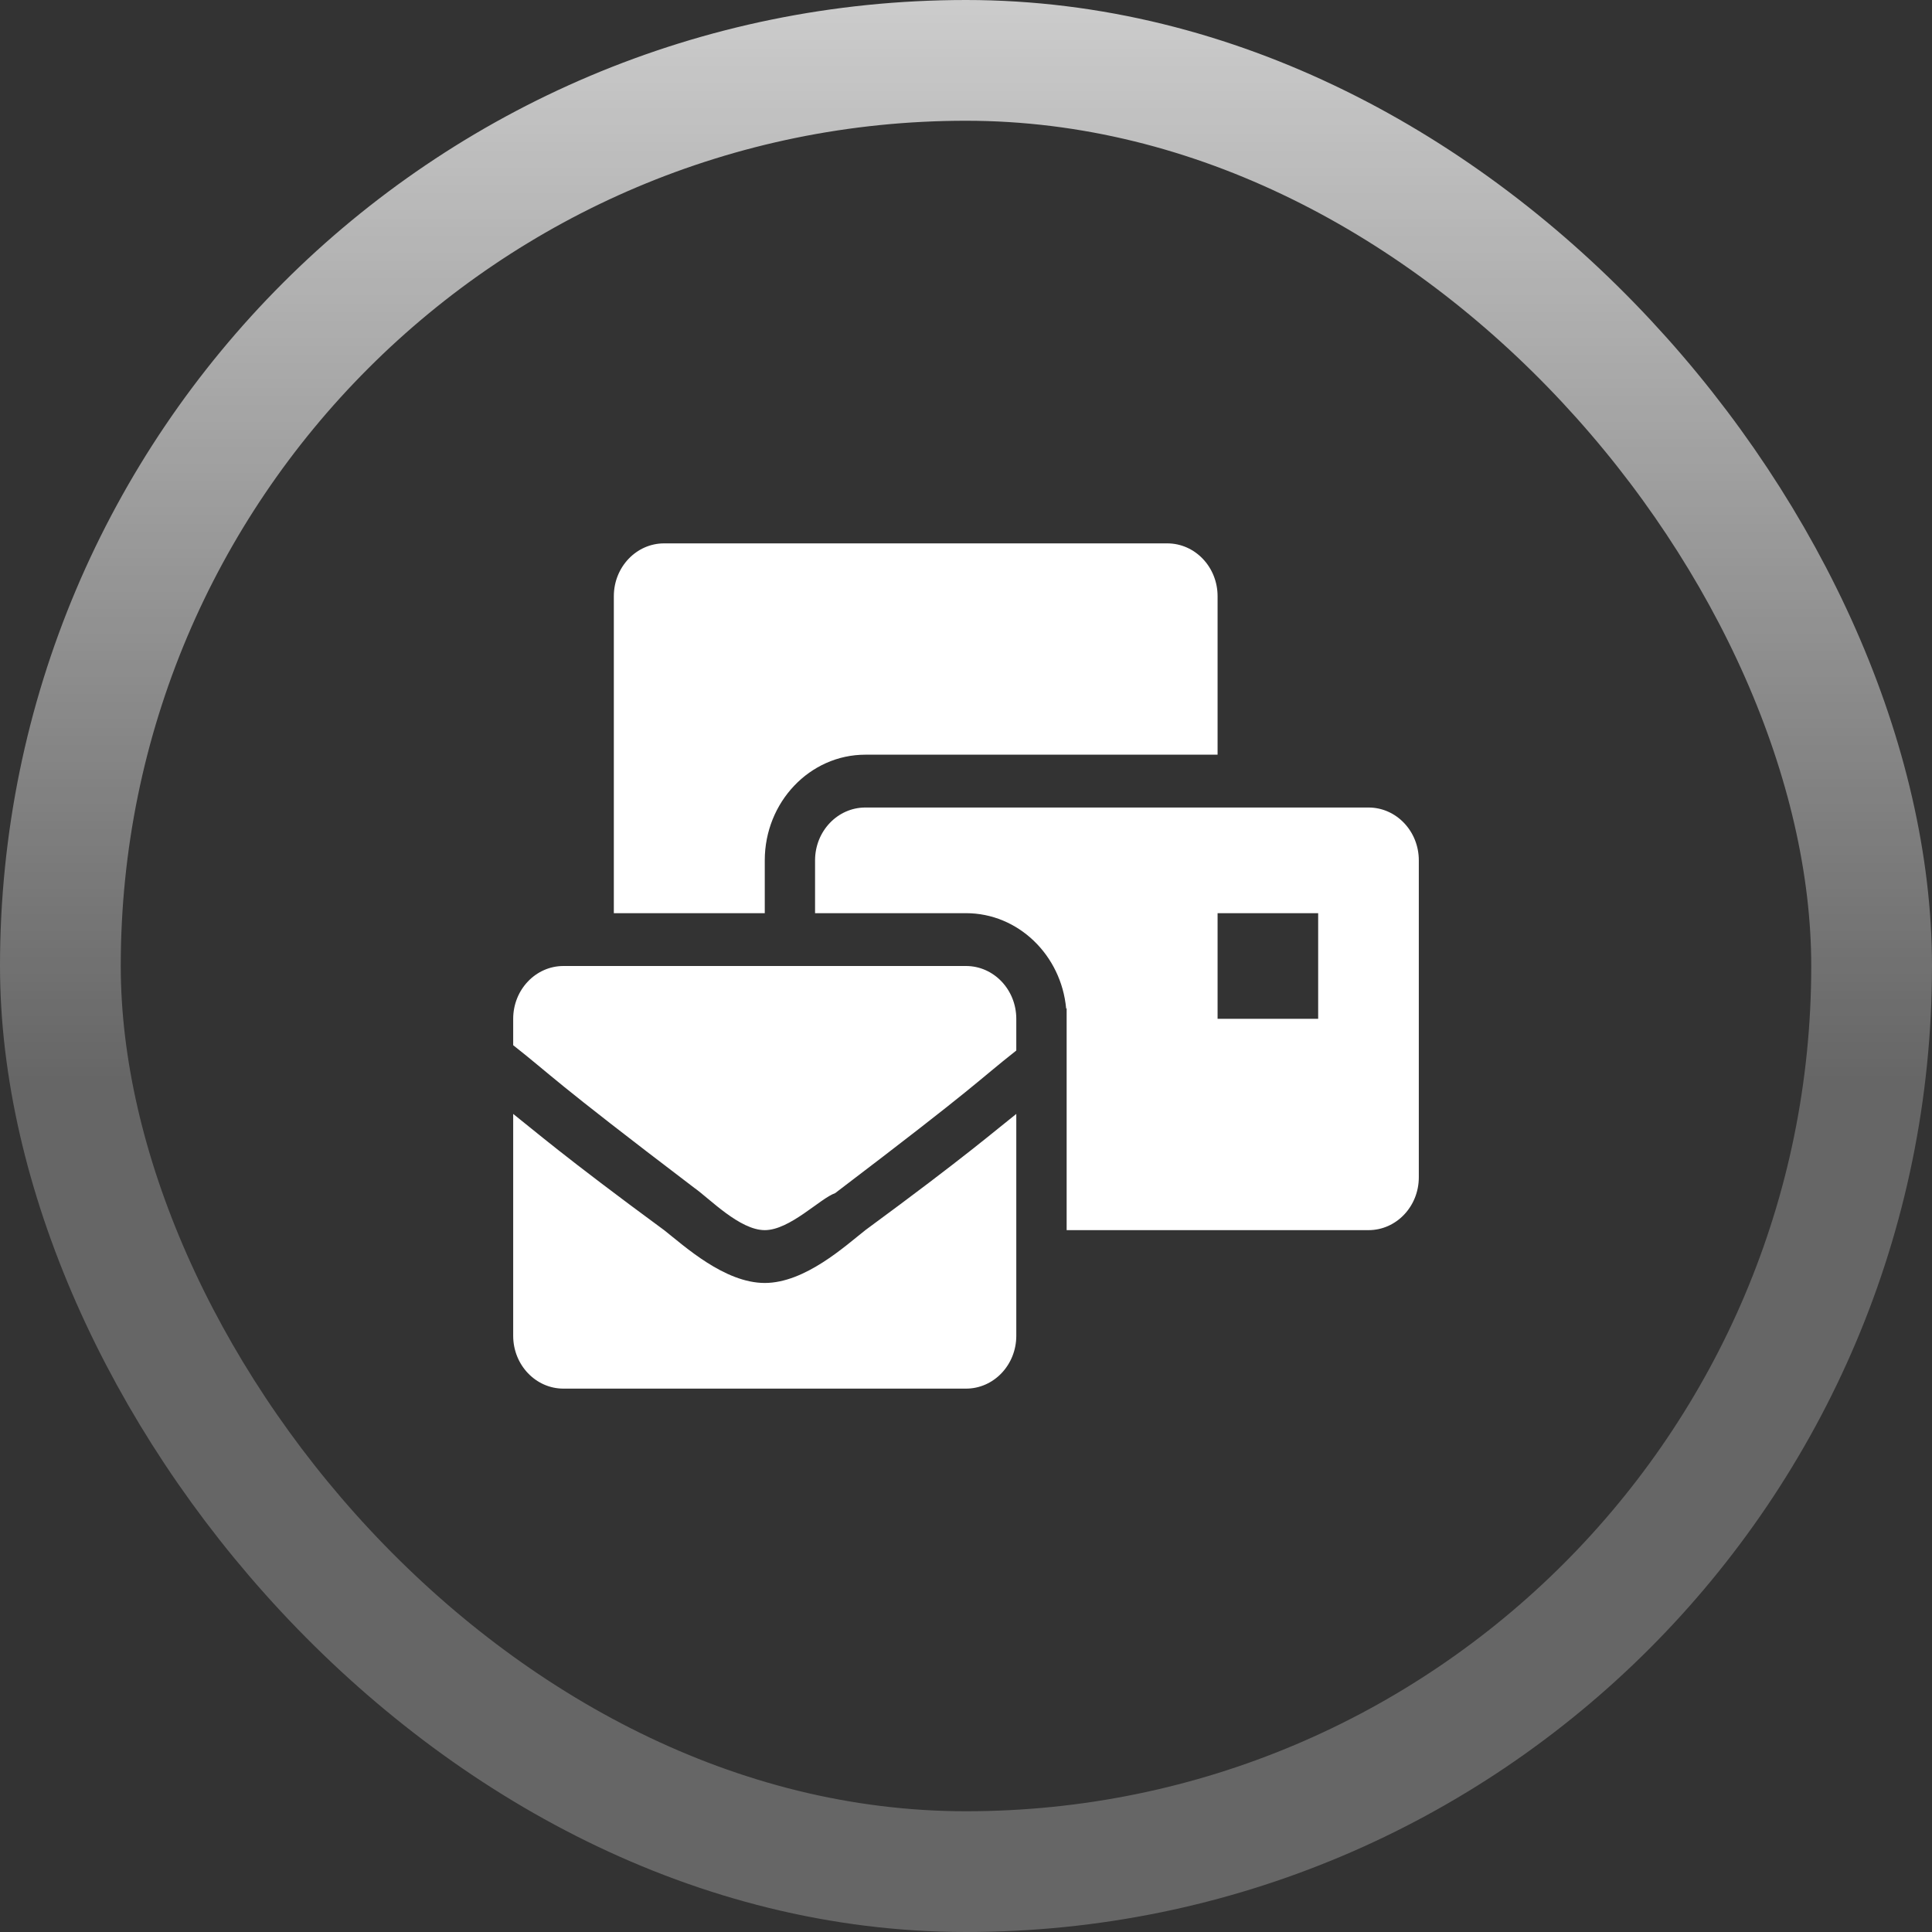
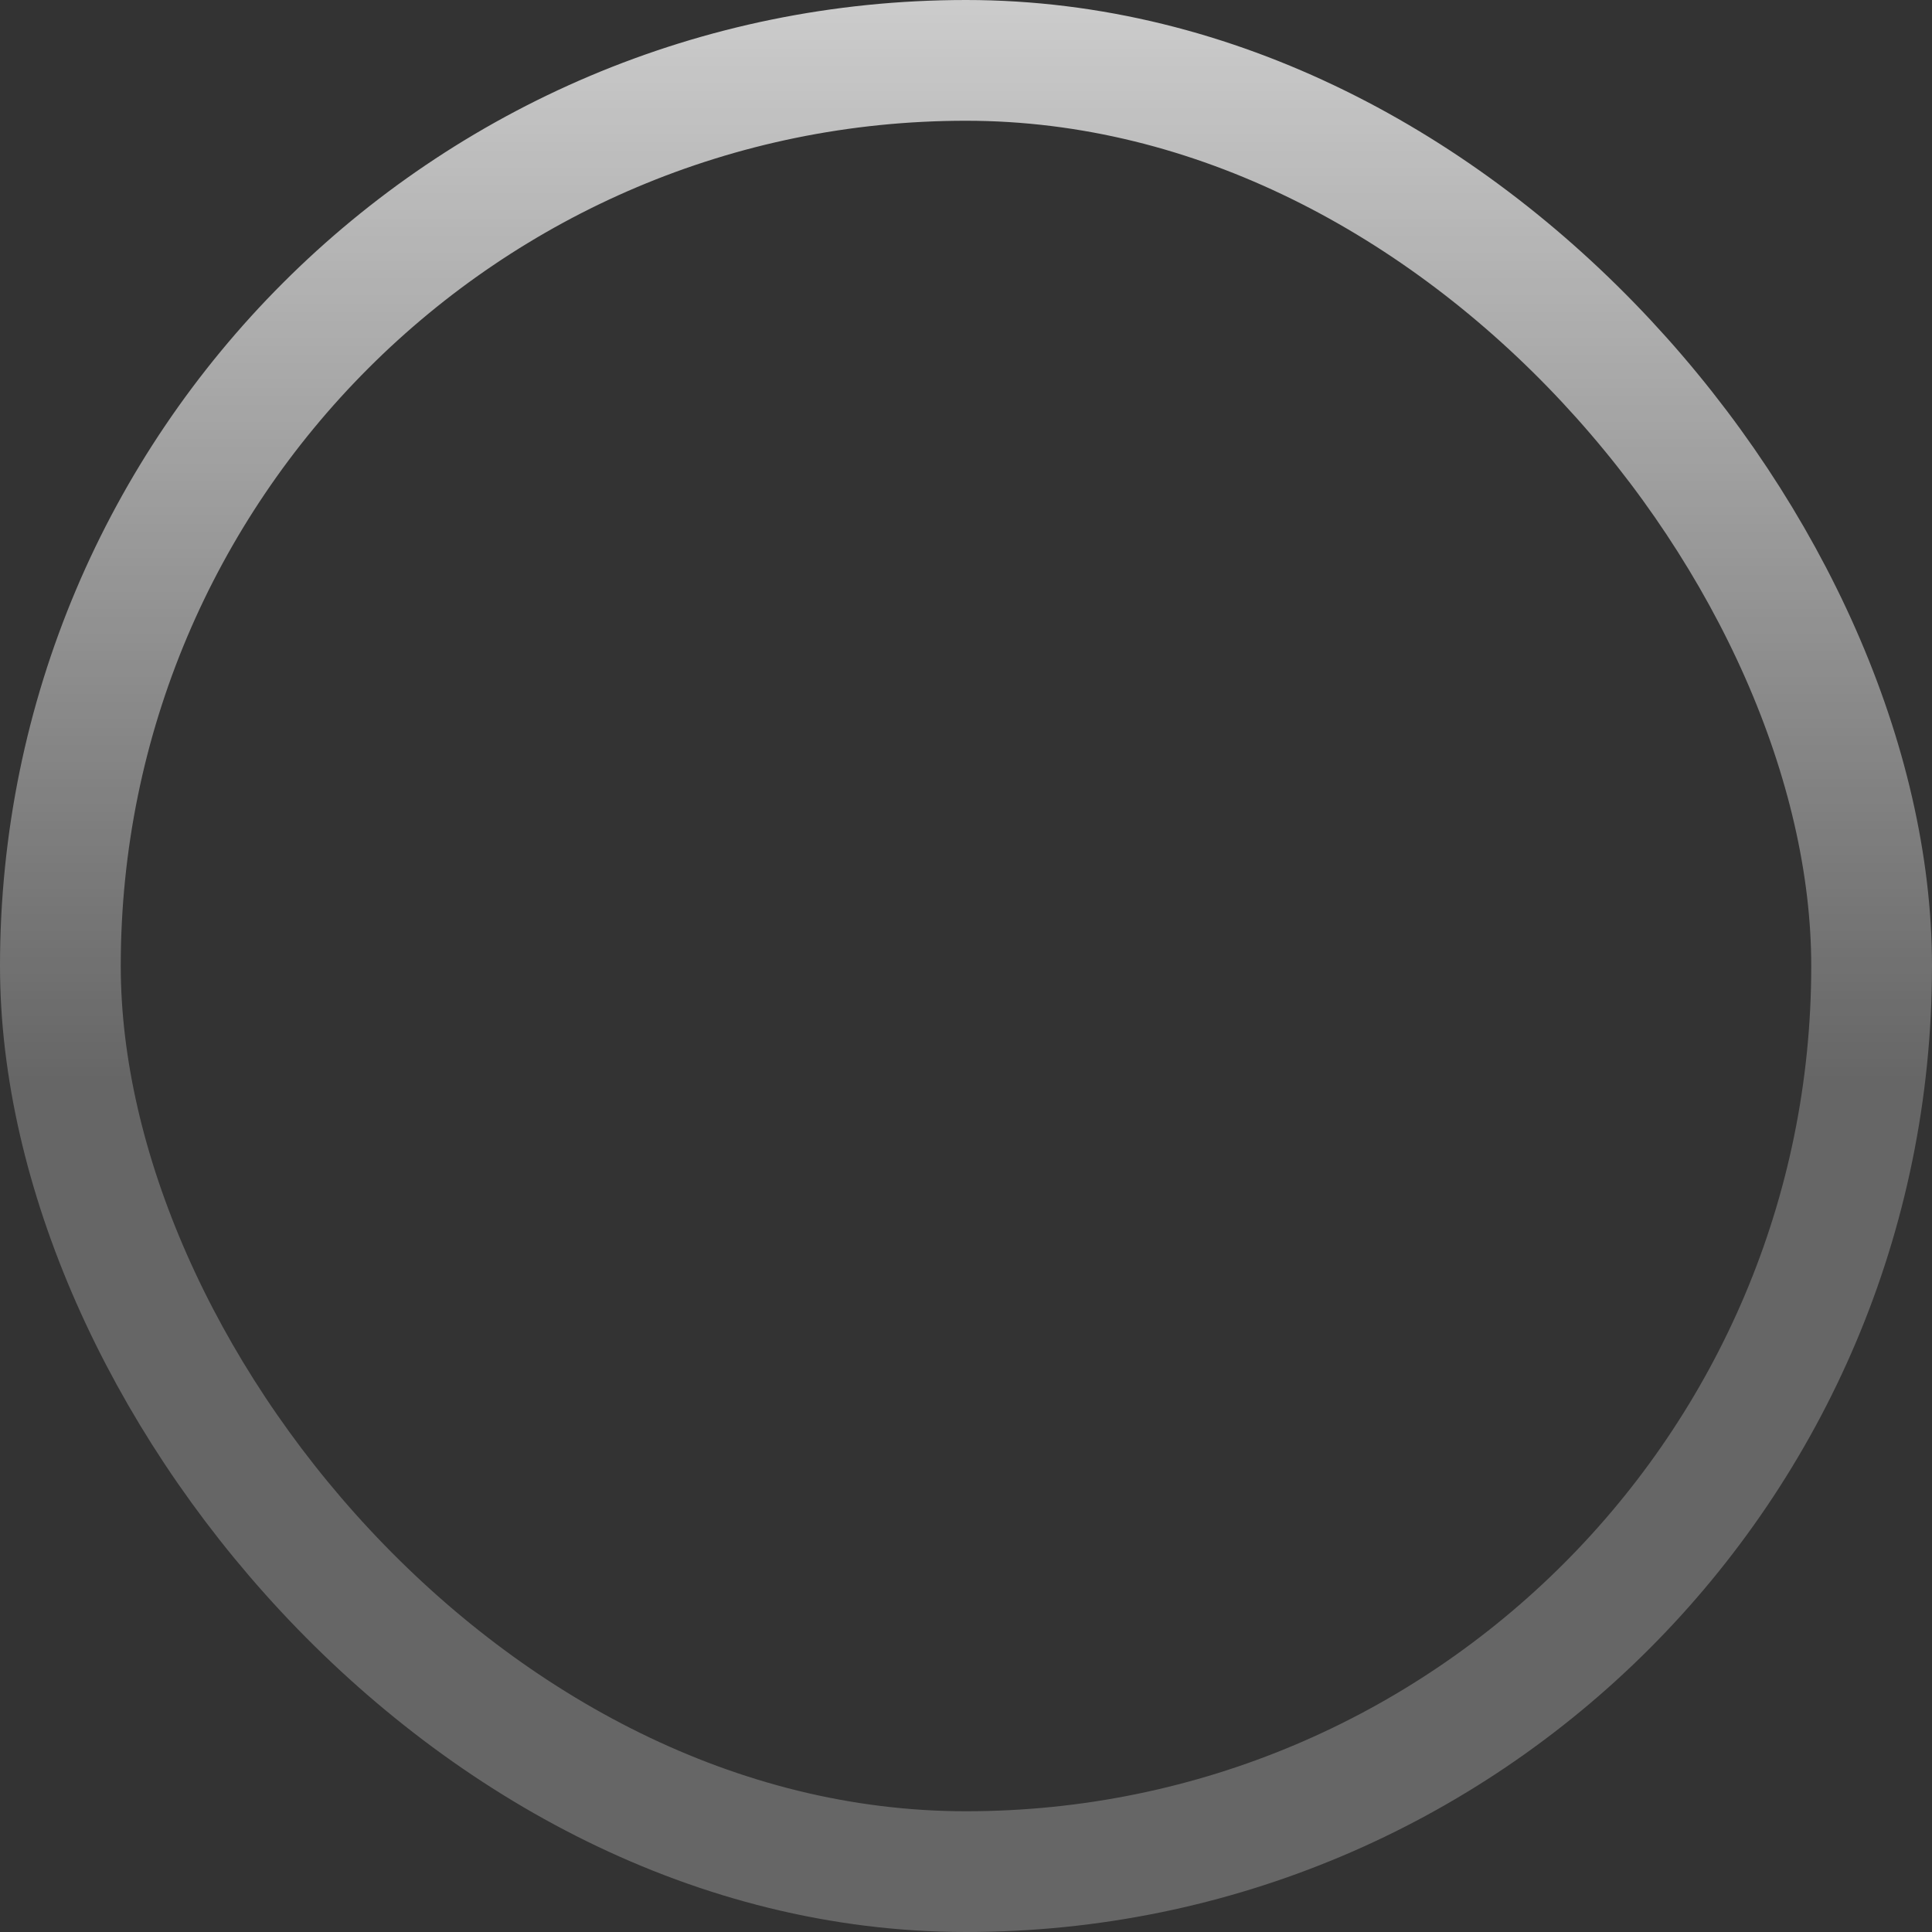
<svg xmlns="http://www.w3.org/2000/svg" width="32" height="32" viewBox="0 0 32 32" fill="none">
  <rect x="0" y="0" width="32" height="32" fill="#333333" stroke="none" />
  <rect x="1" y="1" width="30" height="30" rx="15" stroke="url(#paint0_linear_1815_16008)" stroke-width="2" />
  <g clip-path="url(#clip0_1815_16008)">
-     <path d="M12.667 21.25C12 21.25 11.333 20.637 11 20.375C9.333 19.15 8.833 18.712 8.5 18.45V22.125C8.5 22.608 8.873 23 9.333 23H16C16.46 23 16.833 22.608 16.833 22.125V18.45C16.5 18.712 16 19.15 14.333 20.375C14 20.637 13.333 21.25 12.667 21.25ZM16 16H9.333C8.873 16 8.5 16.392 8.5 16.875V17.312C9.167 17.837 9.083 17.837 11.5 19.675C11.75 19.85 12.25 20.375 12.667 20.375C13.083 20.375 13.583 19.85 13.833 19.762C16.25 17.925 16.167 17.925 16.833 17.4V16.875C16.833 16.392 16.46 16 16 16ZM22.667 13.375H14.333C13.873 13.375 13.5 13.767 13.5 14.25V15.125H16C16.865 15.125 17.578 15.82 17.659 16.706L17.667 16.7V20.375H22.667C23.127 20.375 23.5 19.983 23.5 19.5V14.25C23.5 13.767 23.127 13.375 22.667 13.375ZM21.833 16.875H20.167V15.125H21.833V16.875ZM12.667 14.25C12.667 13.285 13.414 12.5 14.333 12.5H20.167V9.875C20.167 9.392 19.794 9 19.333 9H11C10.54 9 10.167 9.392 10.167 9.875V15.125H12.667V14.25Z" fill="white" />
-   </g>
+     </g>
  <defs>
    <linearGradient id="paint0_linear_1815_16008" x1="16" y1="0" x2="16" y2="32" gradientUnits="userSpaceOnUse">
      <stop stop-color="white" stop-opacity="0.75" />
      <stop offset="0.56" stop-color="white" stop-opacity="0.25" />
    </linearGradient>
    <clipPath id="clip0_1815_16008">
      <rect width="15" height="14" fill="white" transform="translate(8.5 9)" />
    </clipPath>
  </defs>
</svg>